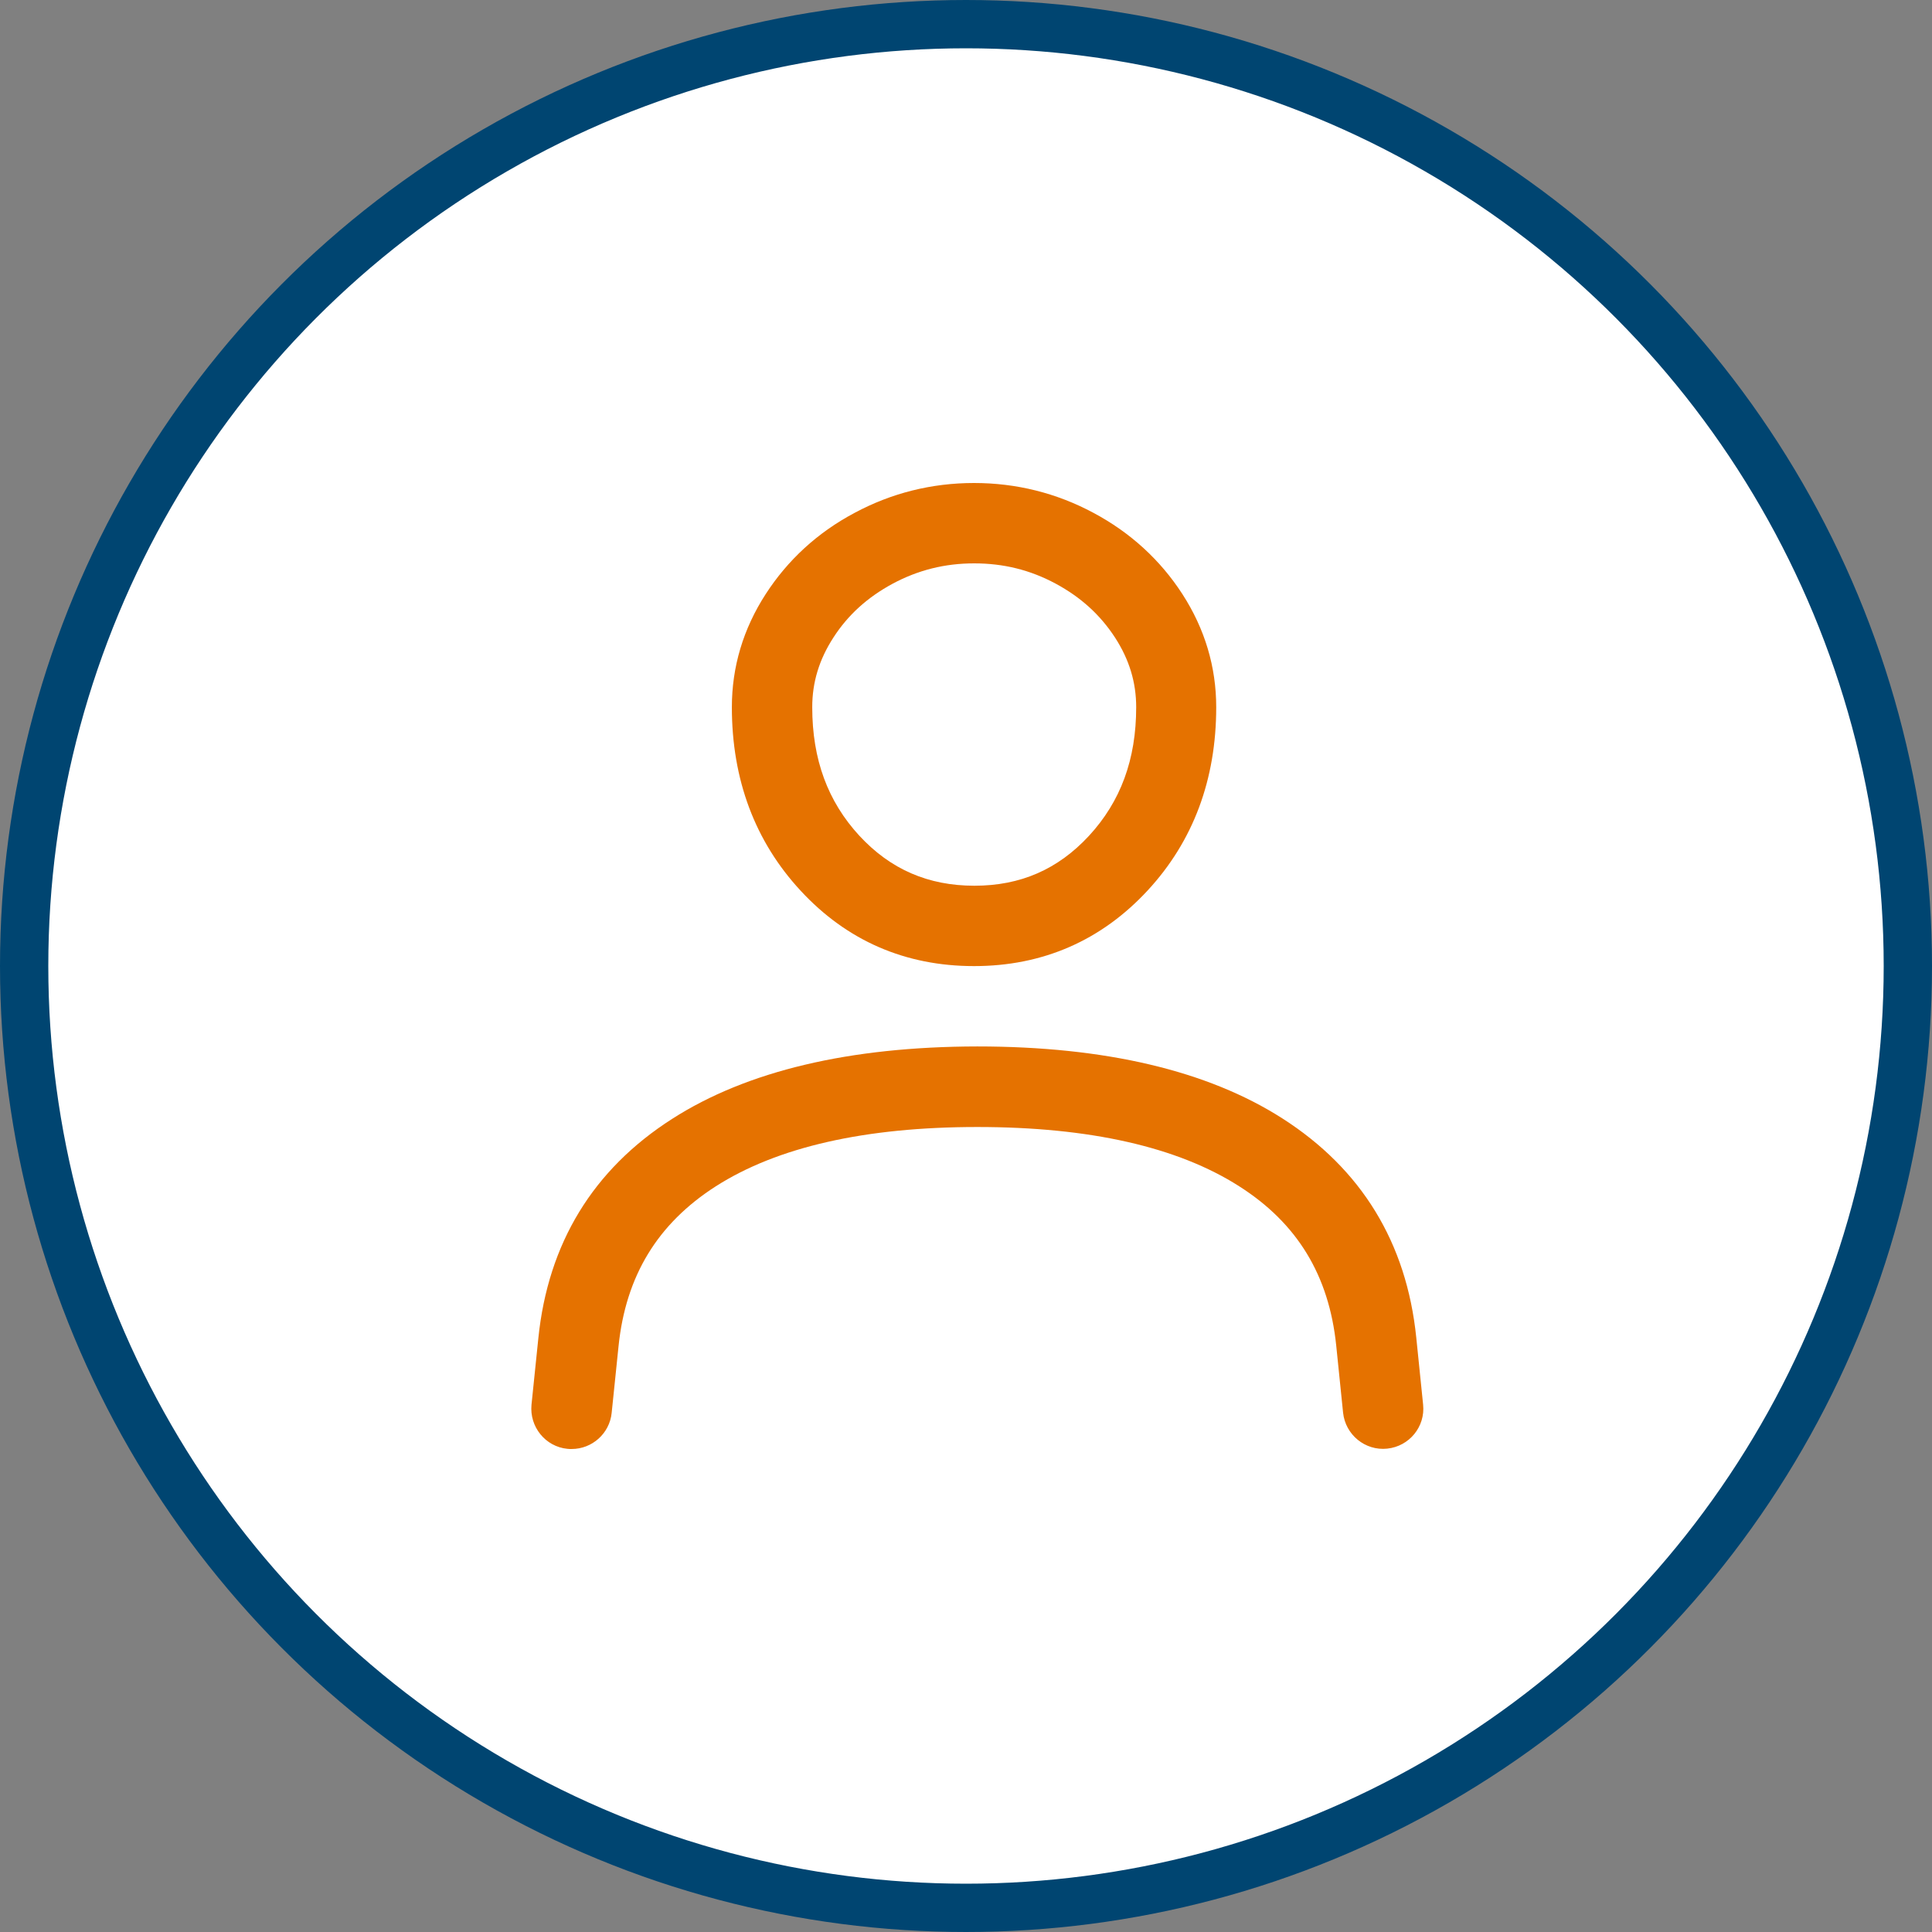
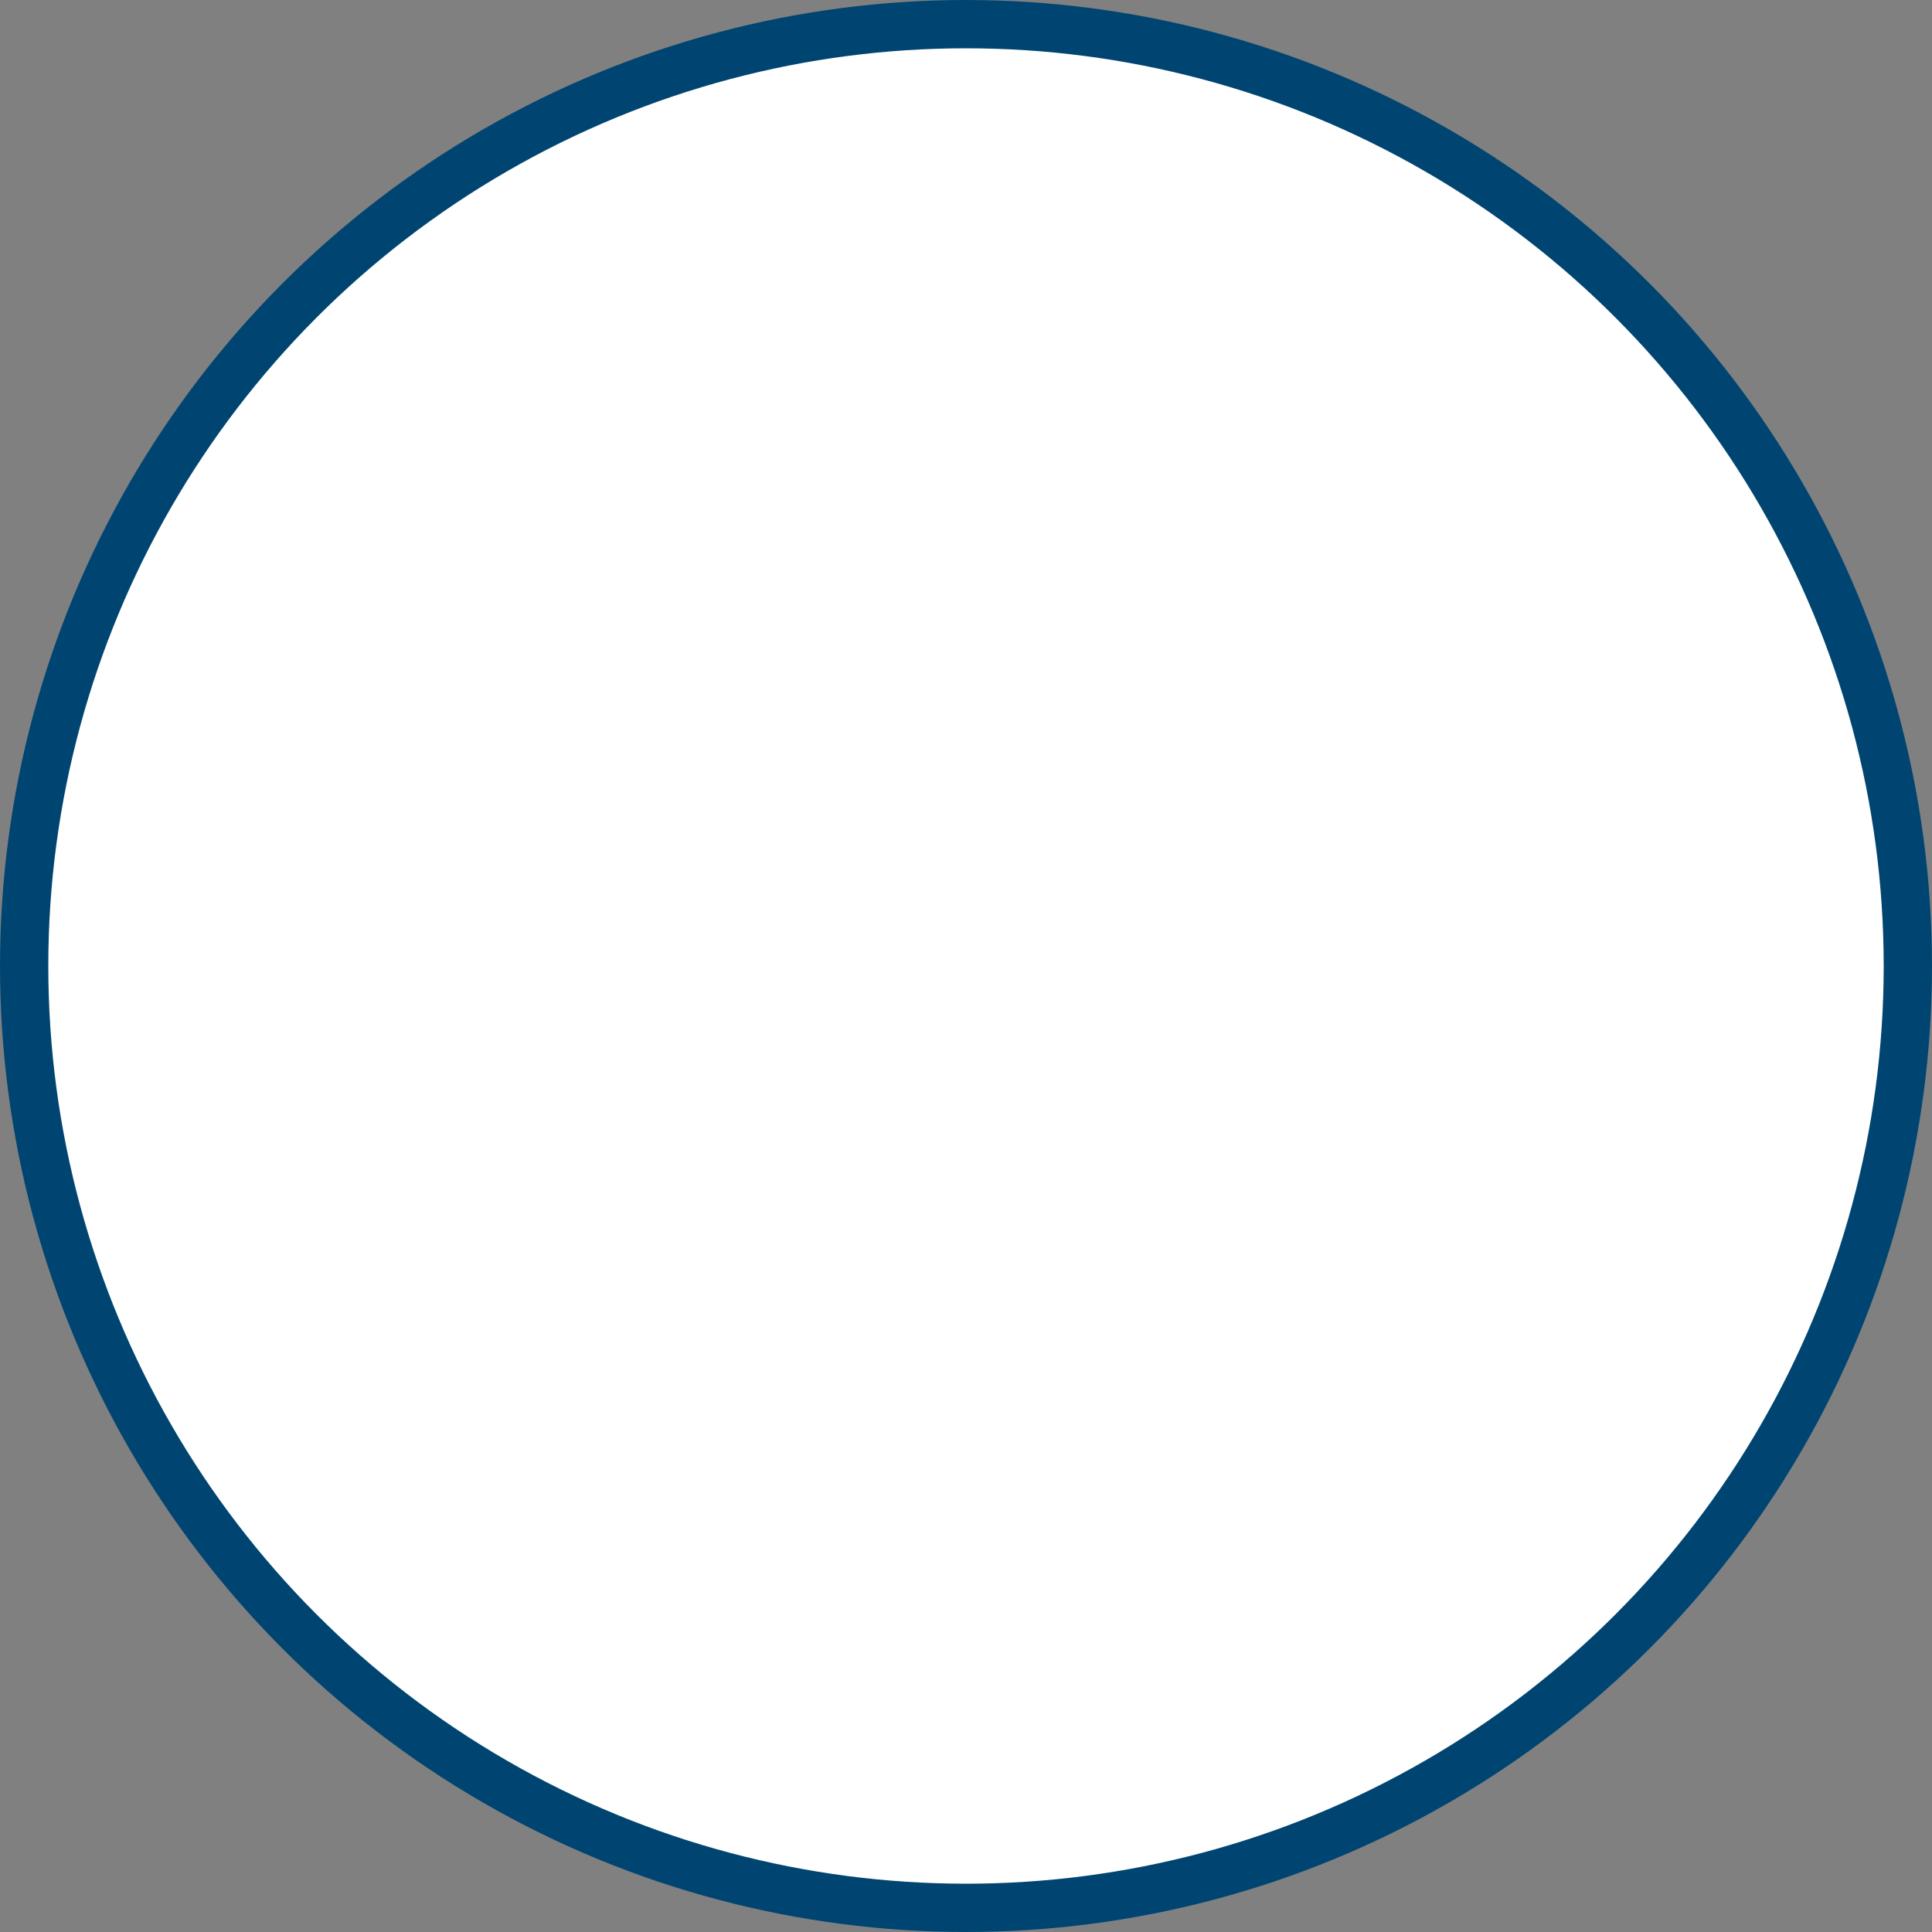
<svg xmlns="http://www.w3.org/2000/svg" width="80" height="80" viewBox="0 0 80 80" fill="none">
  <rect x="0" y="0" width="80" height="80" fill="#808080" stroke="none" />
  <circle cx="40" cy="40" r="39" fill="white" stroke="#004571" stroke-width="2" />
-   <path d="M27.831 46.331C24.554 48.425 22.694 51.484 22.292 55.409L22.008 58.168C21.92 59.081 22.584 59.905 23.497 59.993C23.555 60 23.613 60 23.671 60C24.518 60 25.241 59.358 25.328 58.504L25.613 55.738C25.912 52.834 27.225 50.673 29.634 49.126C32.188 47.492 35.83 46.667 40.471 46.667C45.113 46.667 48.762 47.492 51.309 49.119C53.718 50.651 55.031 52.812 55.33 55.716L55.614 58.496C55.71 59.409 56.527 60.08 57.439 59.985C58.359 59.89 59.023 59.073 58.928 58.161L58.644 55.38C58.242 51.454 56.374 48.404 53.097 46.309C50.003 44.331 45.755 43.331 40.464 43.331C35.18 43.339 30.926 44.346 27.831 46.331ZM35.589 34.611C34.275 33.187 33.633 31.444 33.633 29.283C33.633 28.254 33.918 27.313 34.509 26.4C35.115 25.459 35.925 24.729 36.968 24.167C38.019 23.605 39.121 23.328 40.34 23.328C41.552 23.328 42.654 23.598 43.712 24.167C44.755 24.729 45.558 25.459 46.171 26.4C46.762 27.313 47.047 28.254 47.047 29.283C47.047 31.444 46.405 33.187 45.091 34.611C43.807 35.997 42.259 36.676 40.347 36.676C38.435 36.676 36.874 35.997 35.589 34.611ZM35.392 21.234C33.852 22.05 32.619 23.189 31.707 24.598C30.772 26.043 30.305 27.619 30.305 29.283C30.305 32.282 31.262 34.837 33.144 36.873C35.064 38.953 37.487 40.004 40.333 40.004C43.179 40.004 45.602 38.945 47.521 36.873C49.411 34.83 50.361 32.275 50.361 29.283C50.361 27.619 49.893 26.043 48.959 24.598C48.047 23.189 46.806 22.05 45.274 21.234C43.748 20.416 42.084 20 40.333 20C38.582 20 36.917 20.416 35.392 21.234Z" fill="#E57200" />
</svg>